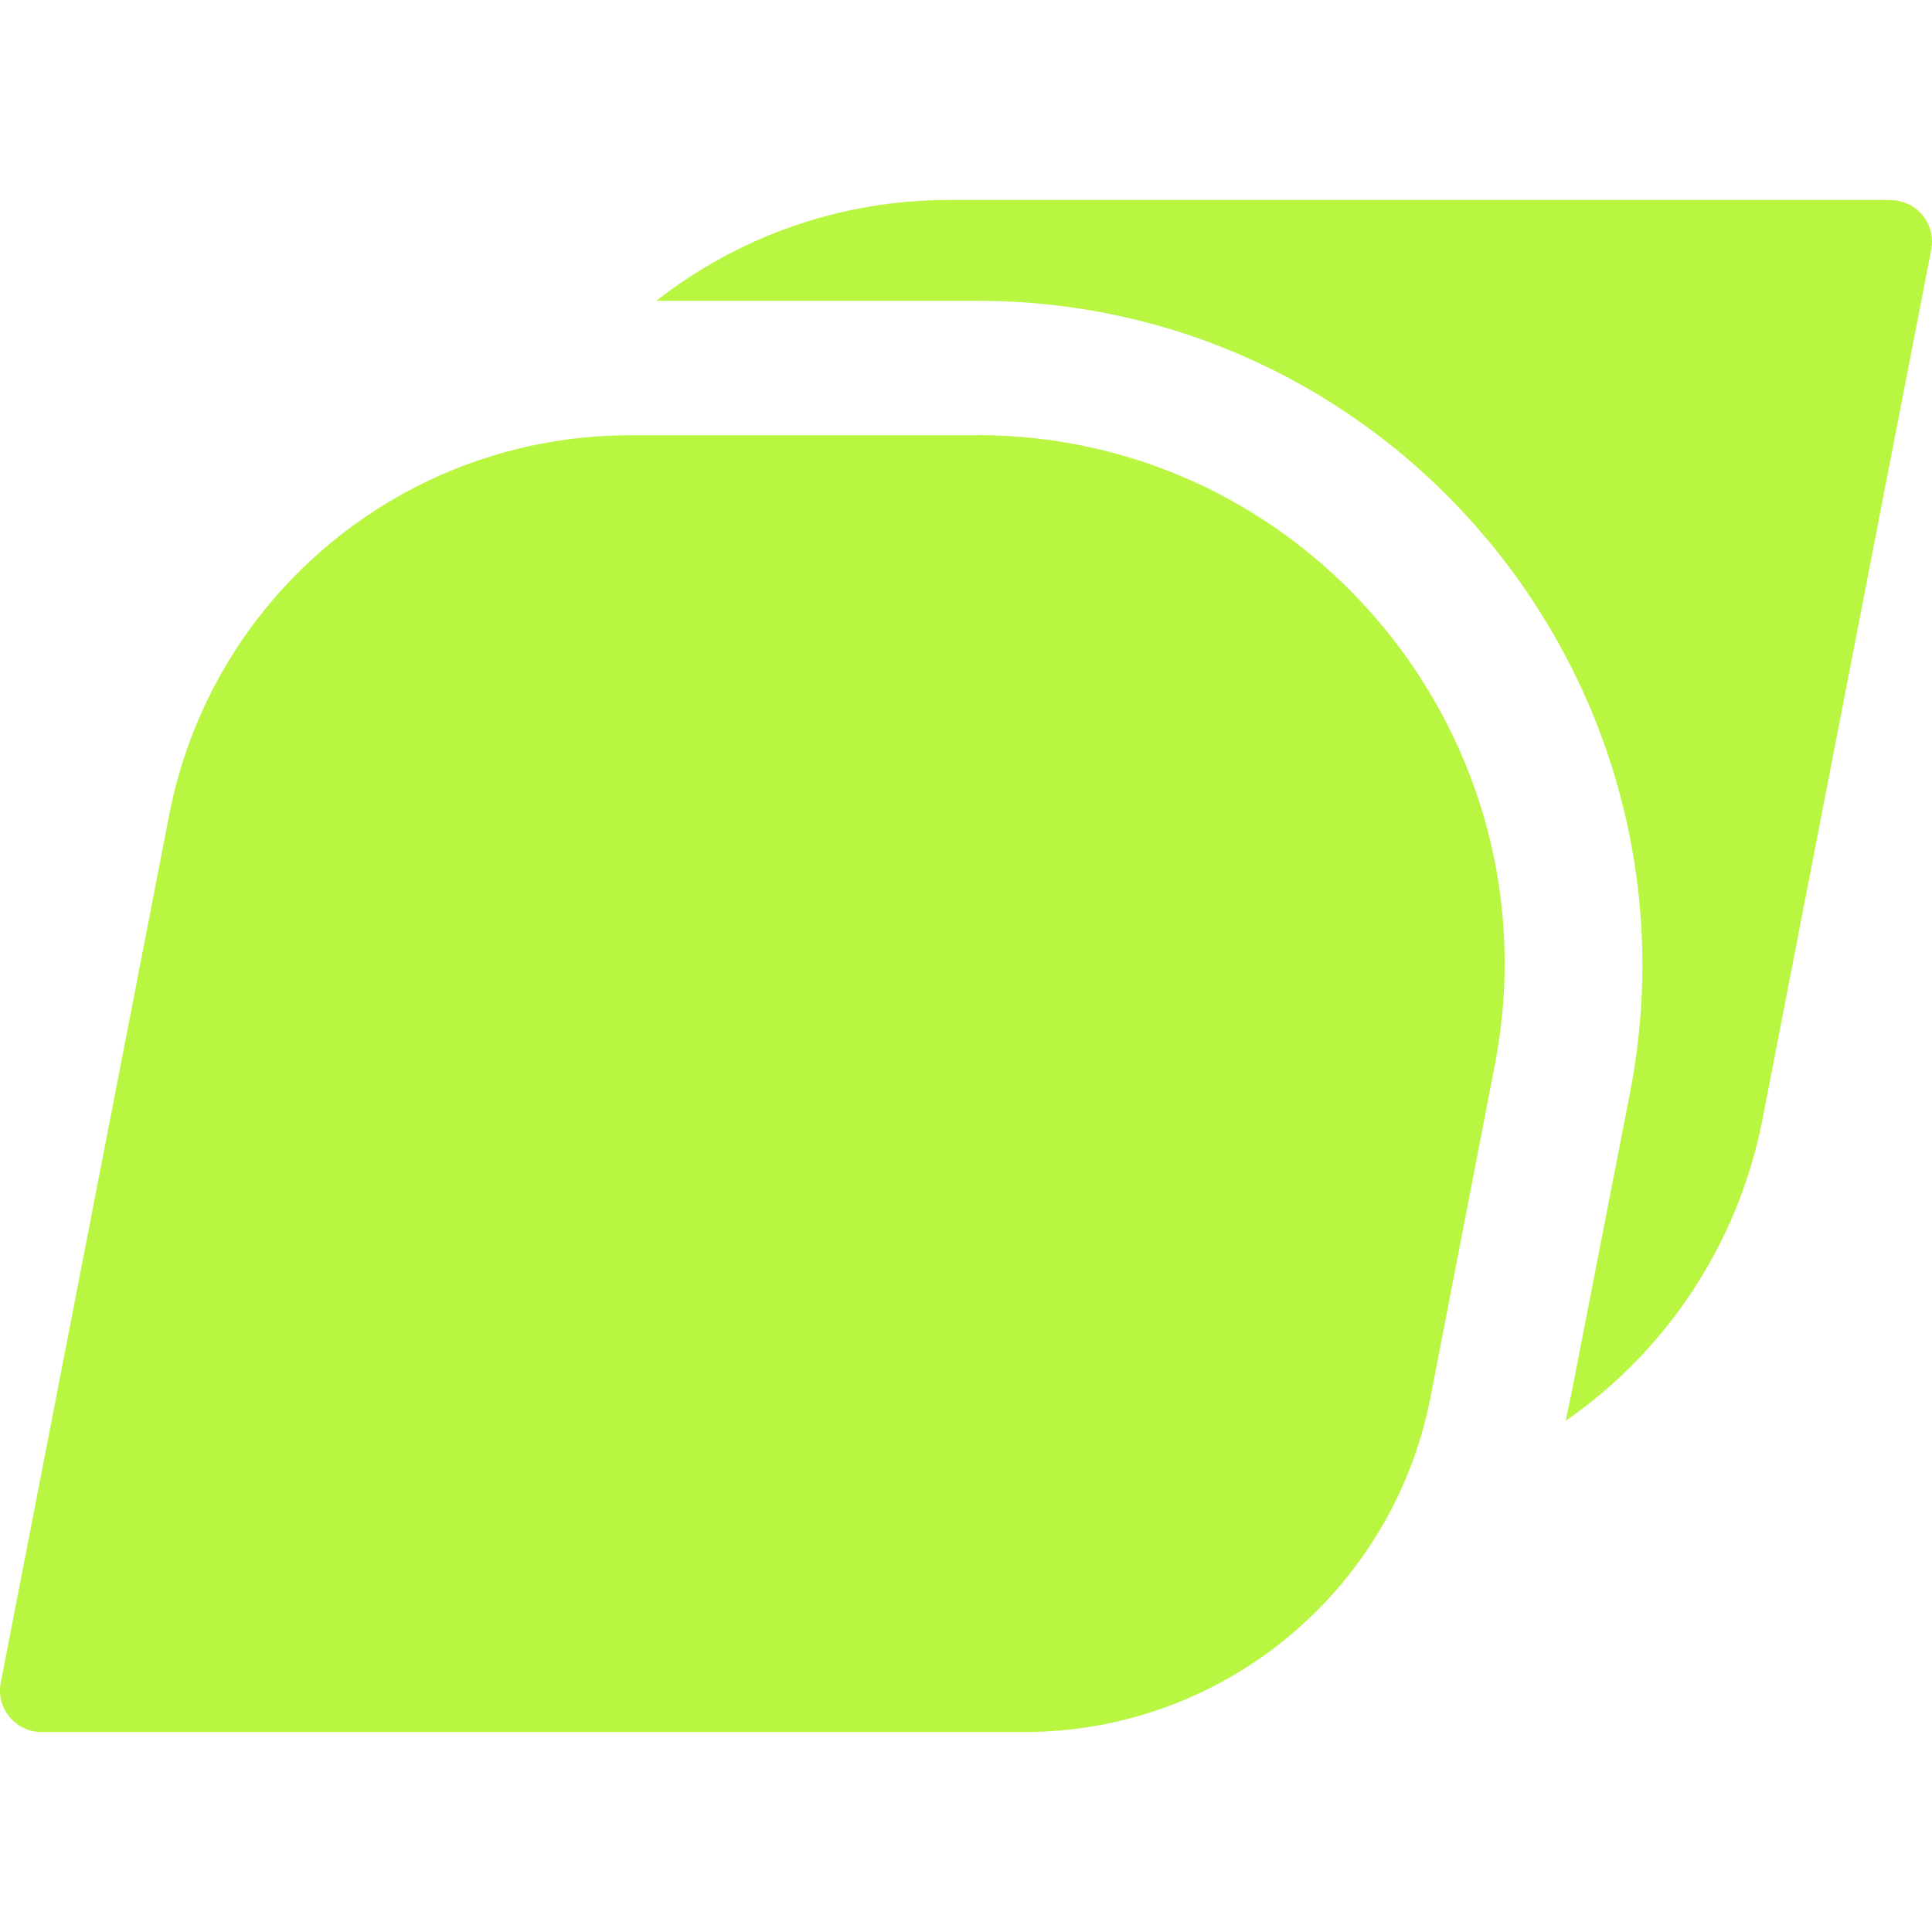
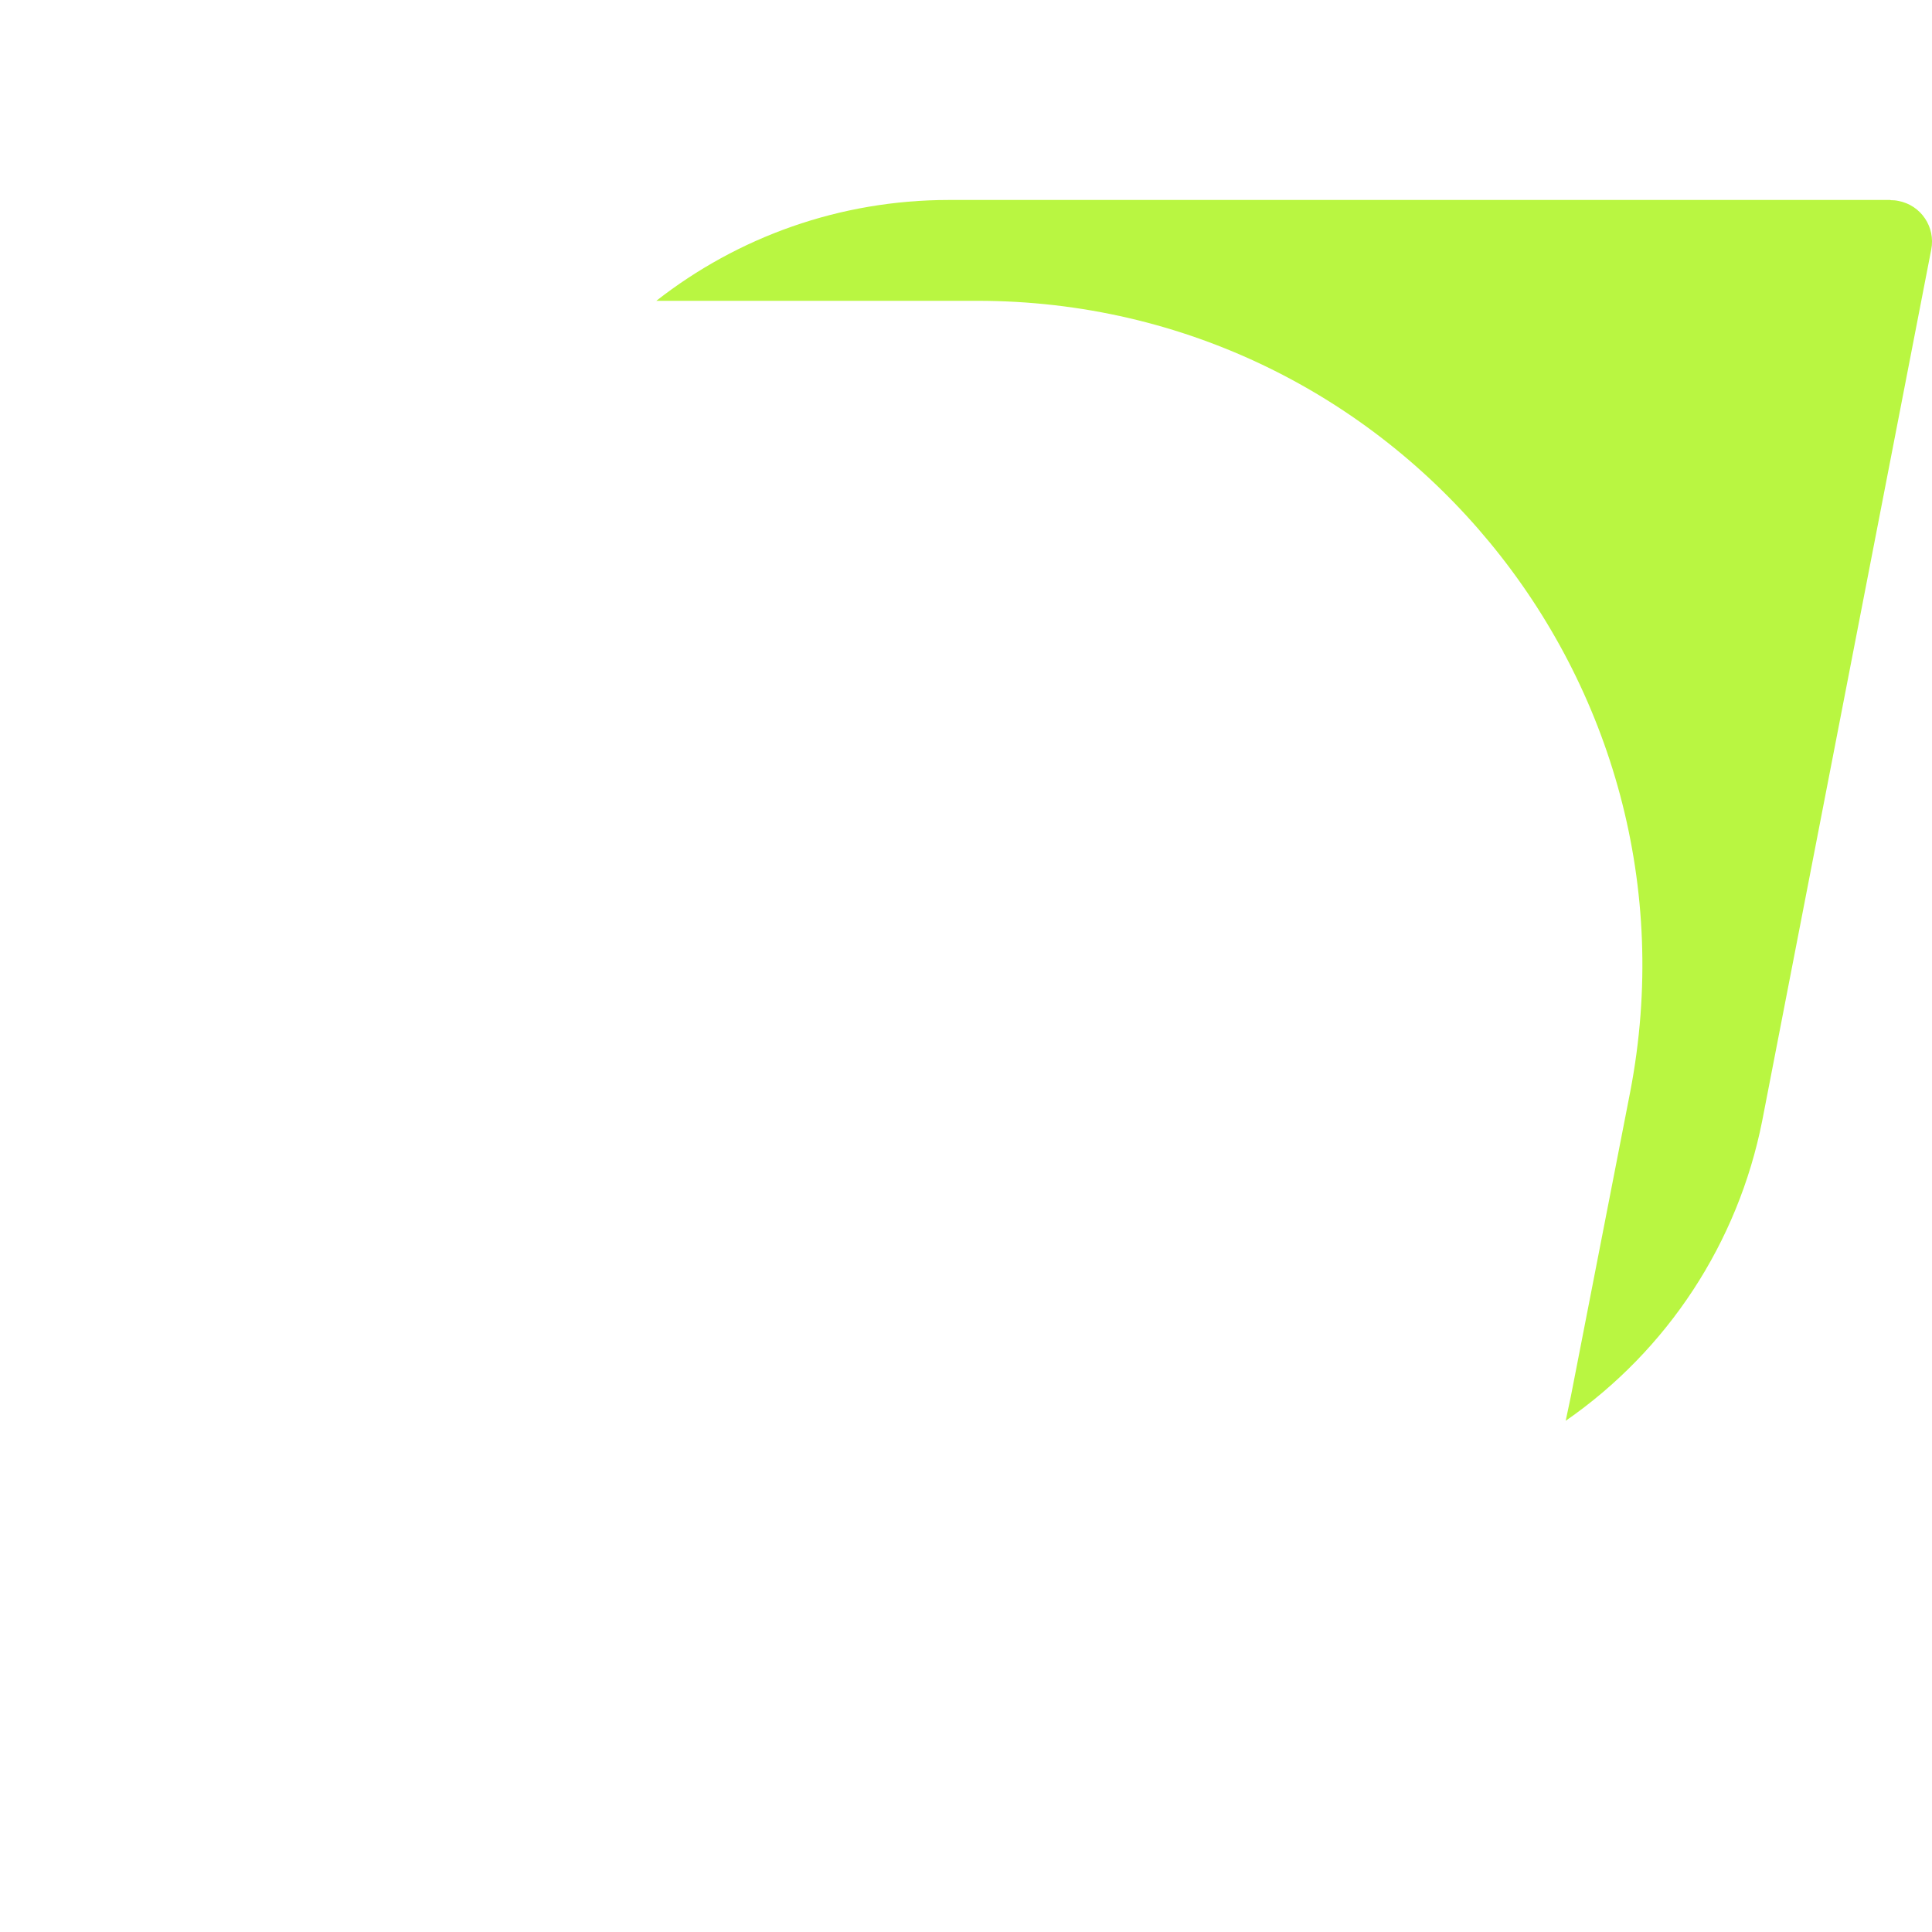
<svg xmlns="http://www.w3.org/2000/svg" version="1.1" viewBox="0 0 100 100">
  <path d="M97.85,10.35h-48.72c-5.68,0-10.94,1.92-15.16,5.22h16.62c21.61,0,37.87,19.74,33.79,40.94l-3.07,15.75-.27,1.28c5.28-3.66,8.92-9.22,10.17-15.52l8.75-45.1c.23-1.17-.53-2.3-1.7-2.52-.13-.03-.27-.04-.41-.04h0Z" fill="#b9f641" />
-   <path d="M50.51,22.53h-17.9c-11.63,0-21.66,8.24-23.86,19.69L.04,87.09c-.27,1.33.78,2.56,2.11,2.56h50.87c10.24,0,19.05-7.26,21.02-17.31l3.34-17.26c3.25-16.85-9.66-32.56-26.83-32.56h-.05Z" fill="#b9f641" />
</svg>